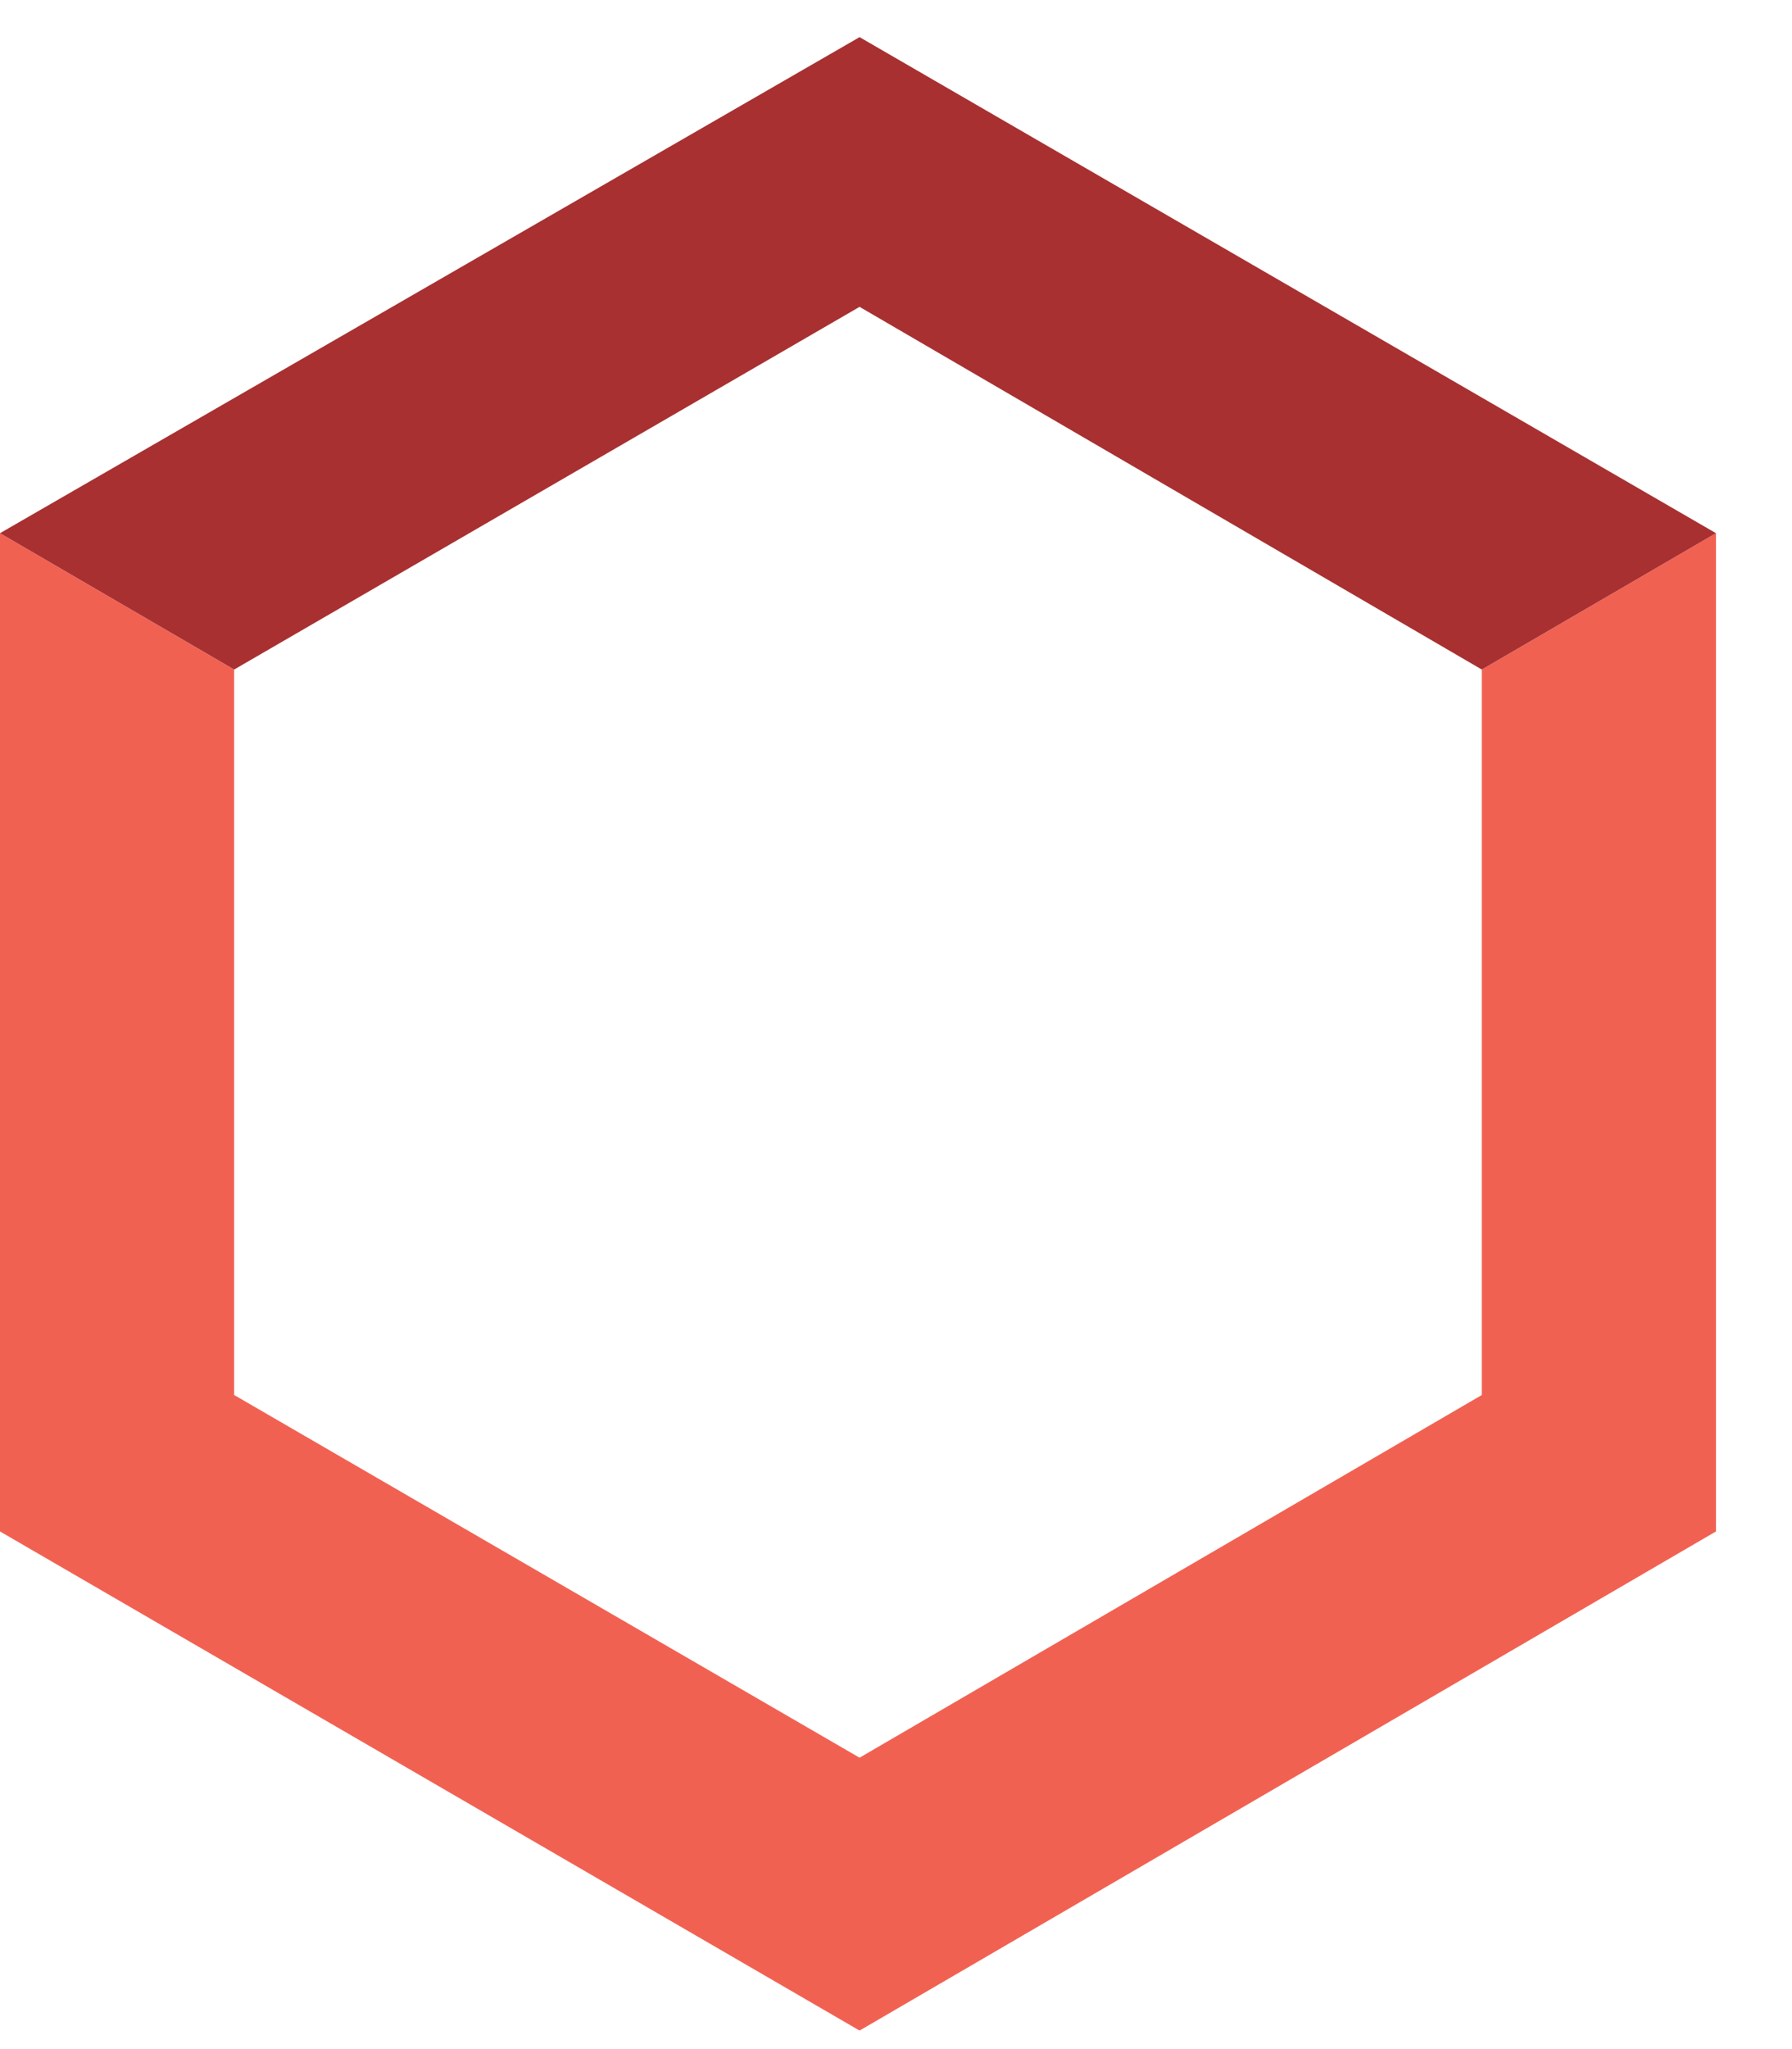
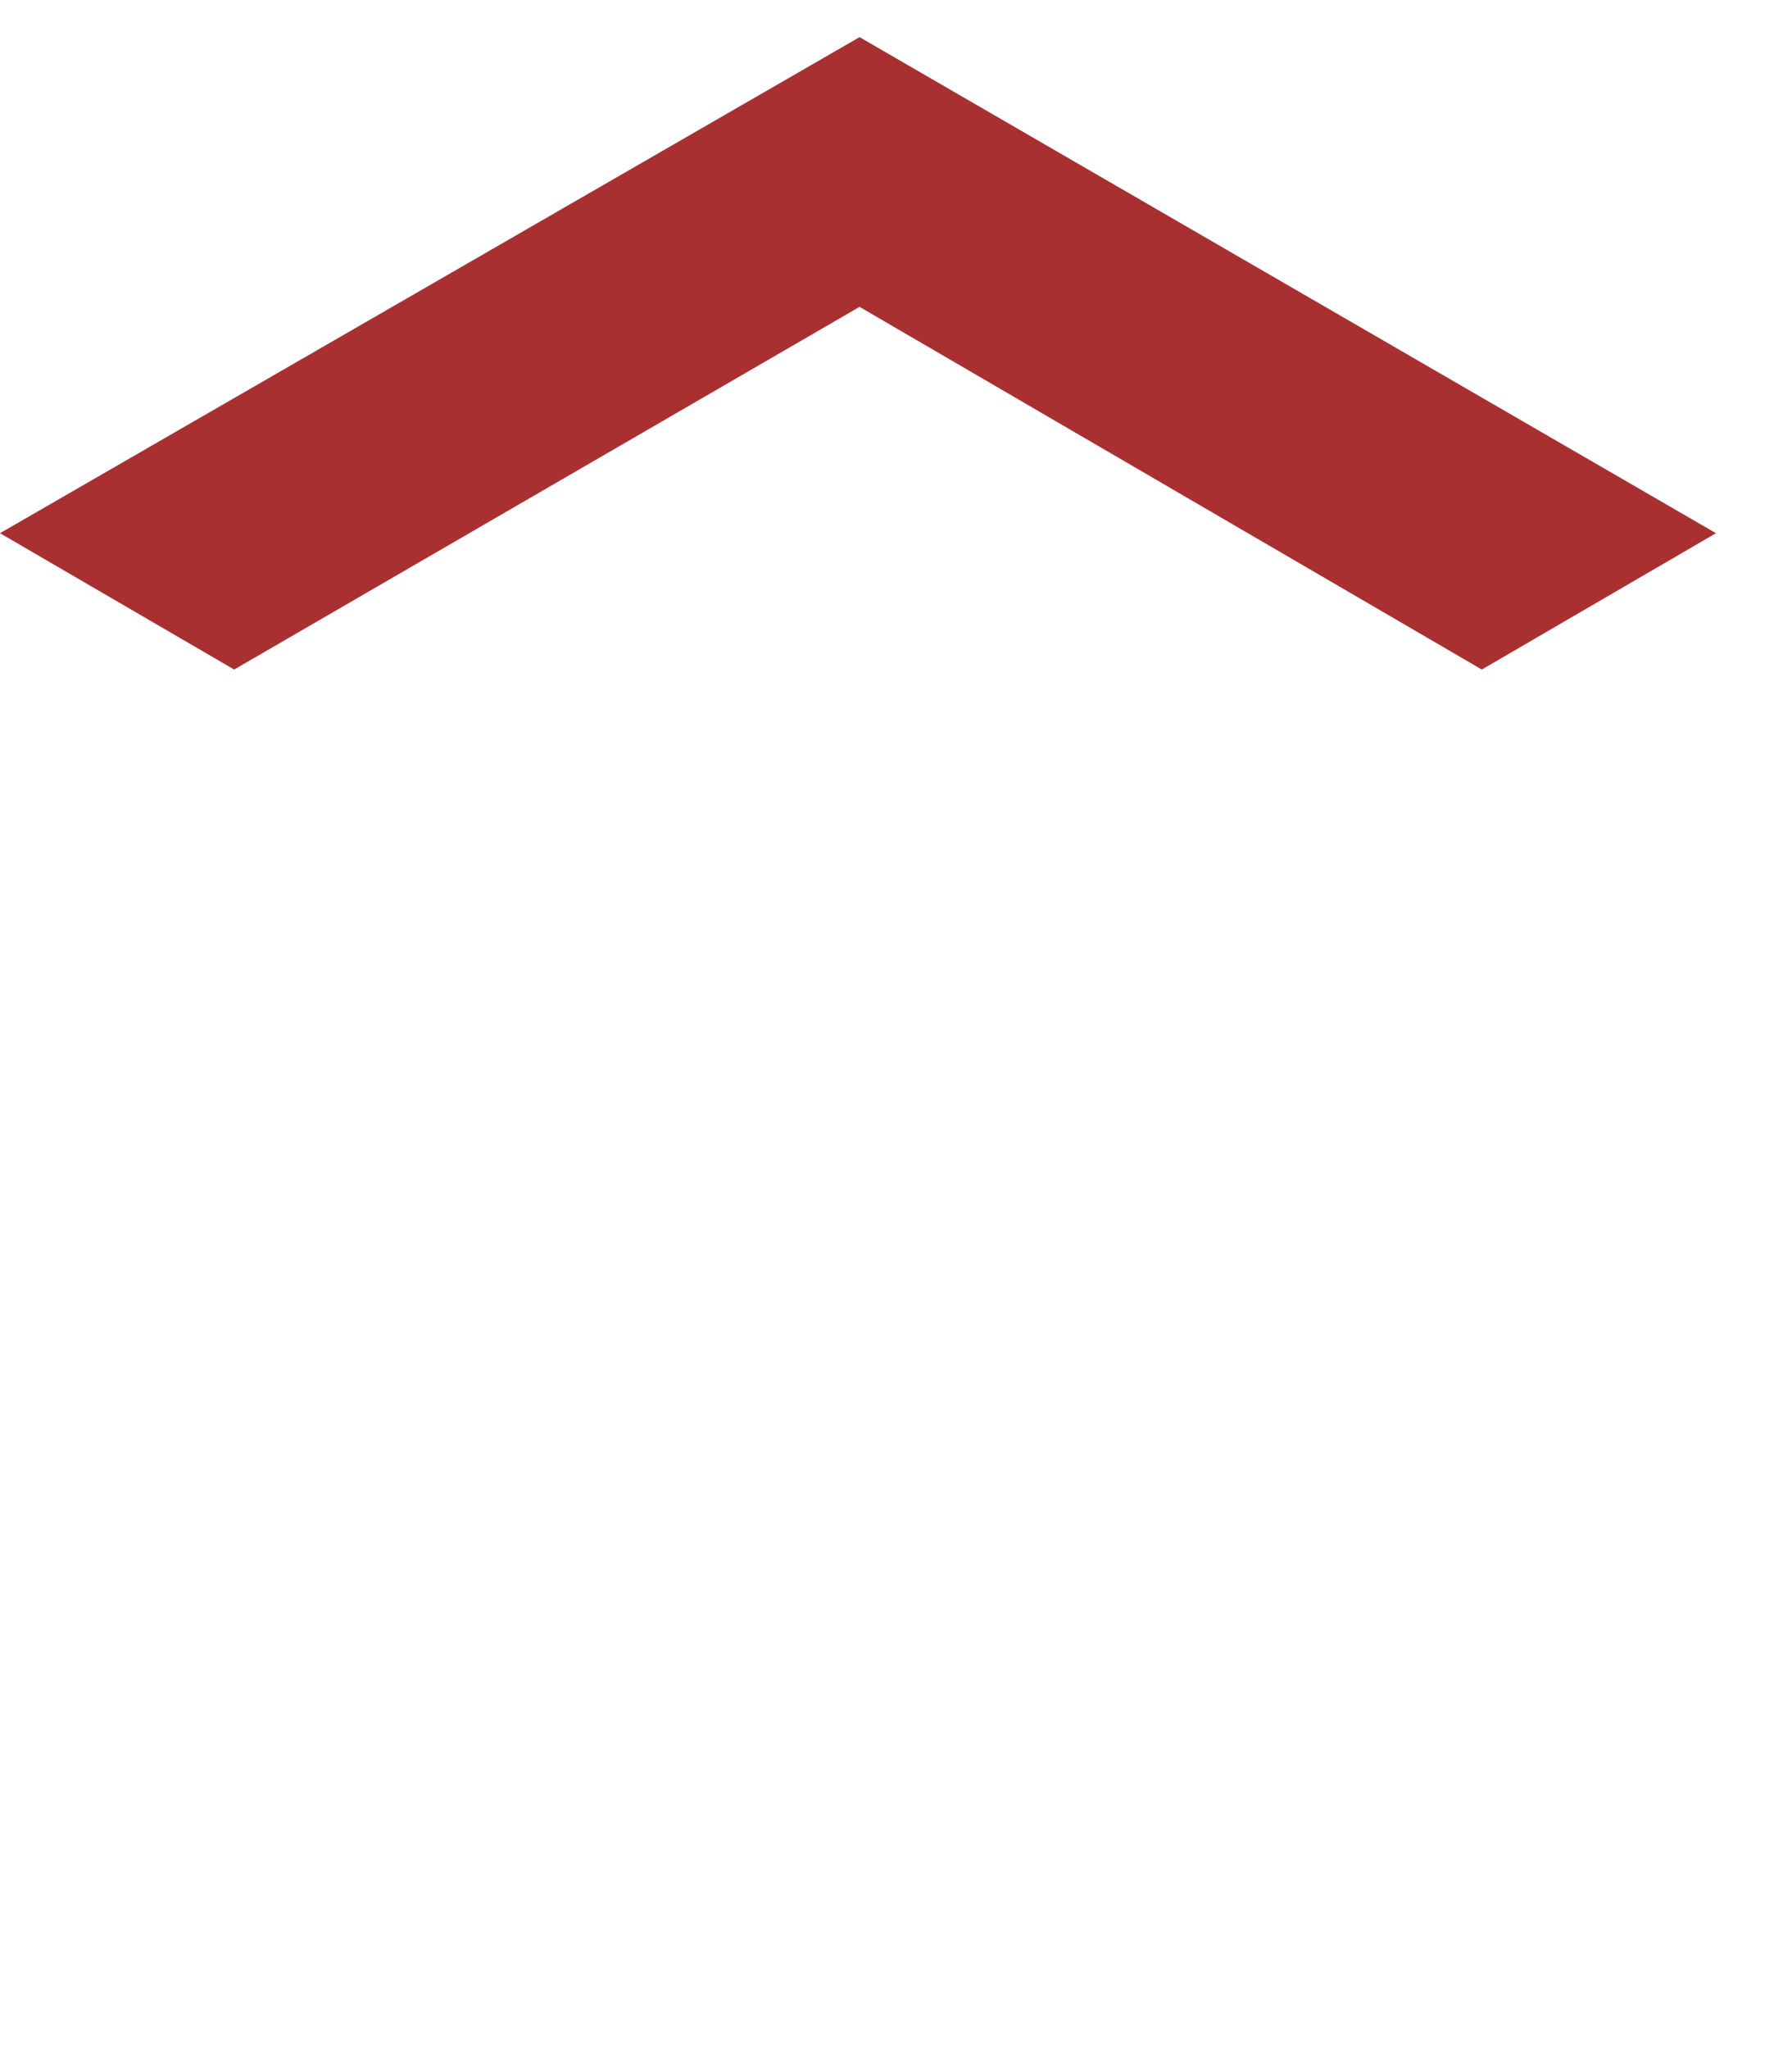
<svg xmlns="http://www.w3.org/2000/svg" width="21" height="24" viewBox="0 0 21 24" fill="none">
-   <path d="M17.365 7.842V16.339L10.073 20.587L2.744 16.339V7.842L0 6.245V17.937L10.073 23.783L20.109 17.937V6.245L17.365 7.842Z" fill="#F16152" />
  <path d="M10.073 3.594L17.365 7.842L20.109 6.245L10.073 0.435L0 6.245L2.744 7.842L10.073 3.594Z" fill="#A83031" />
</svg>